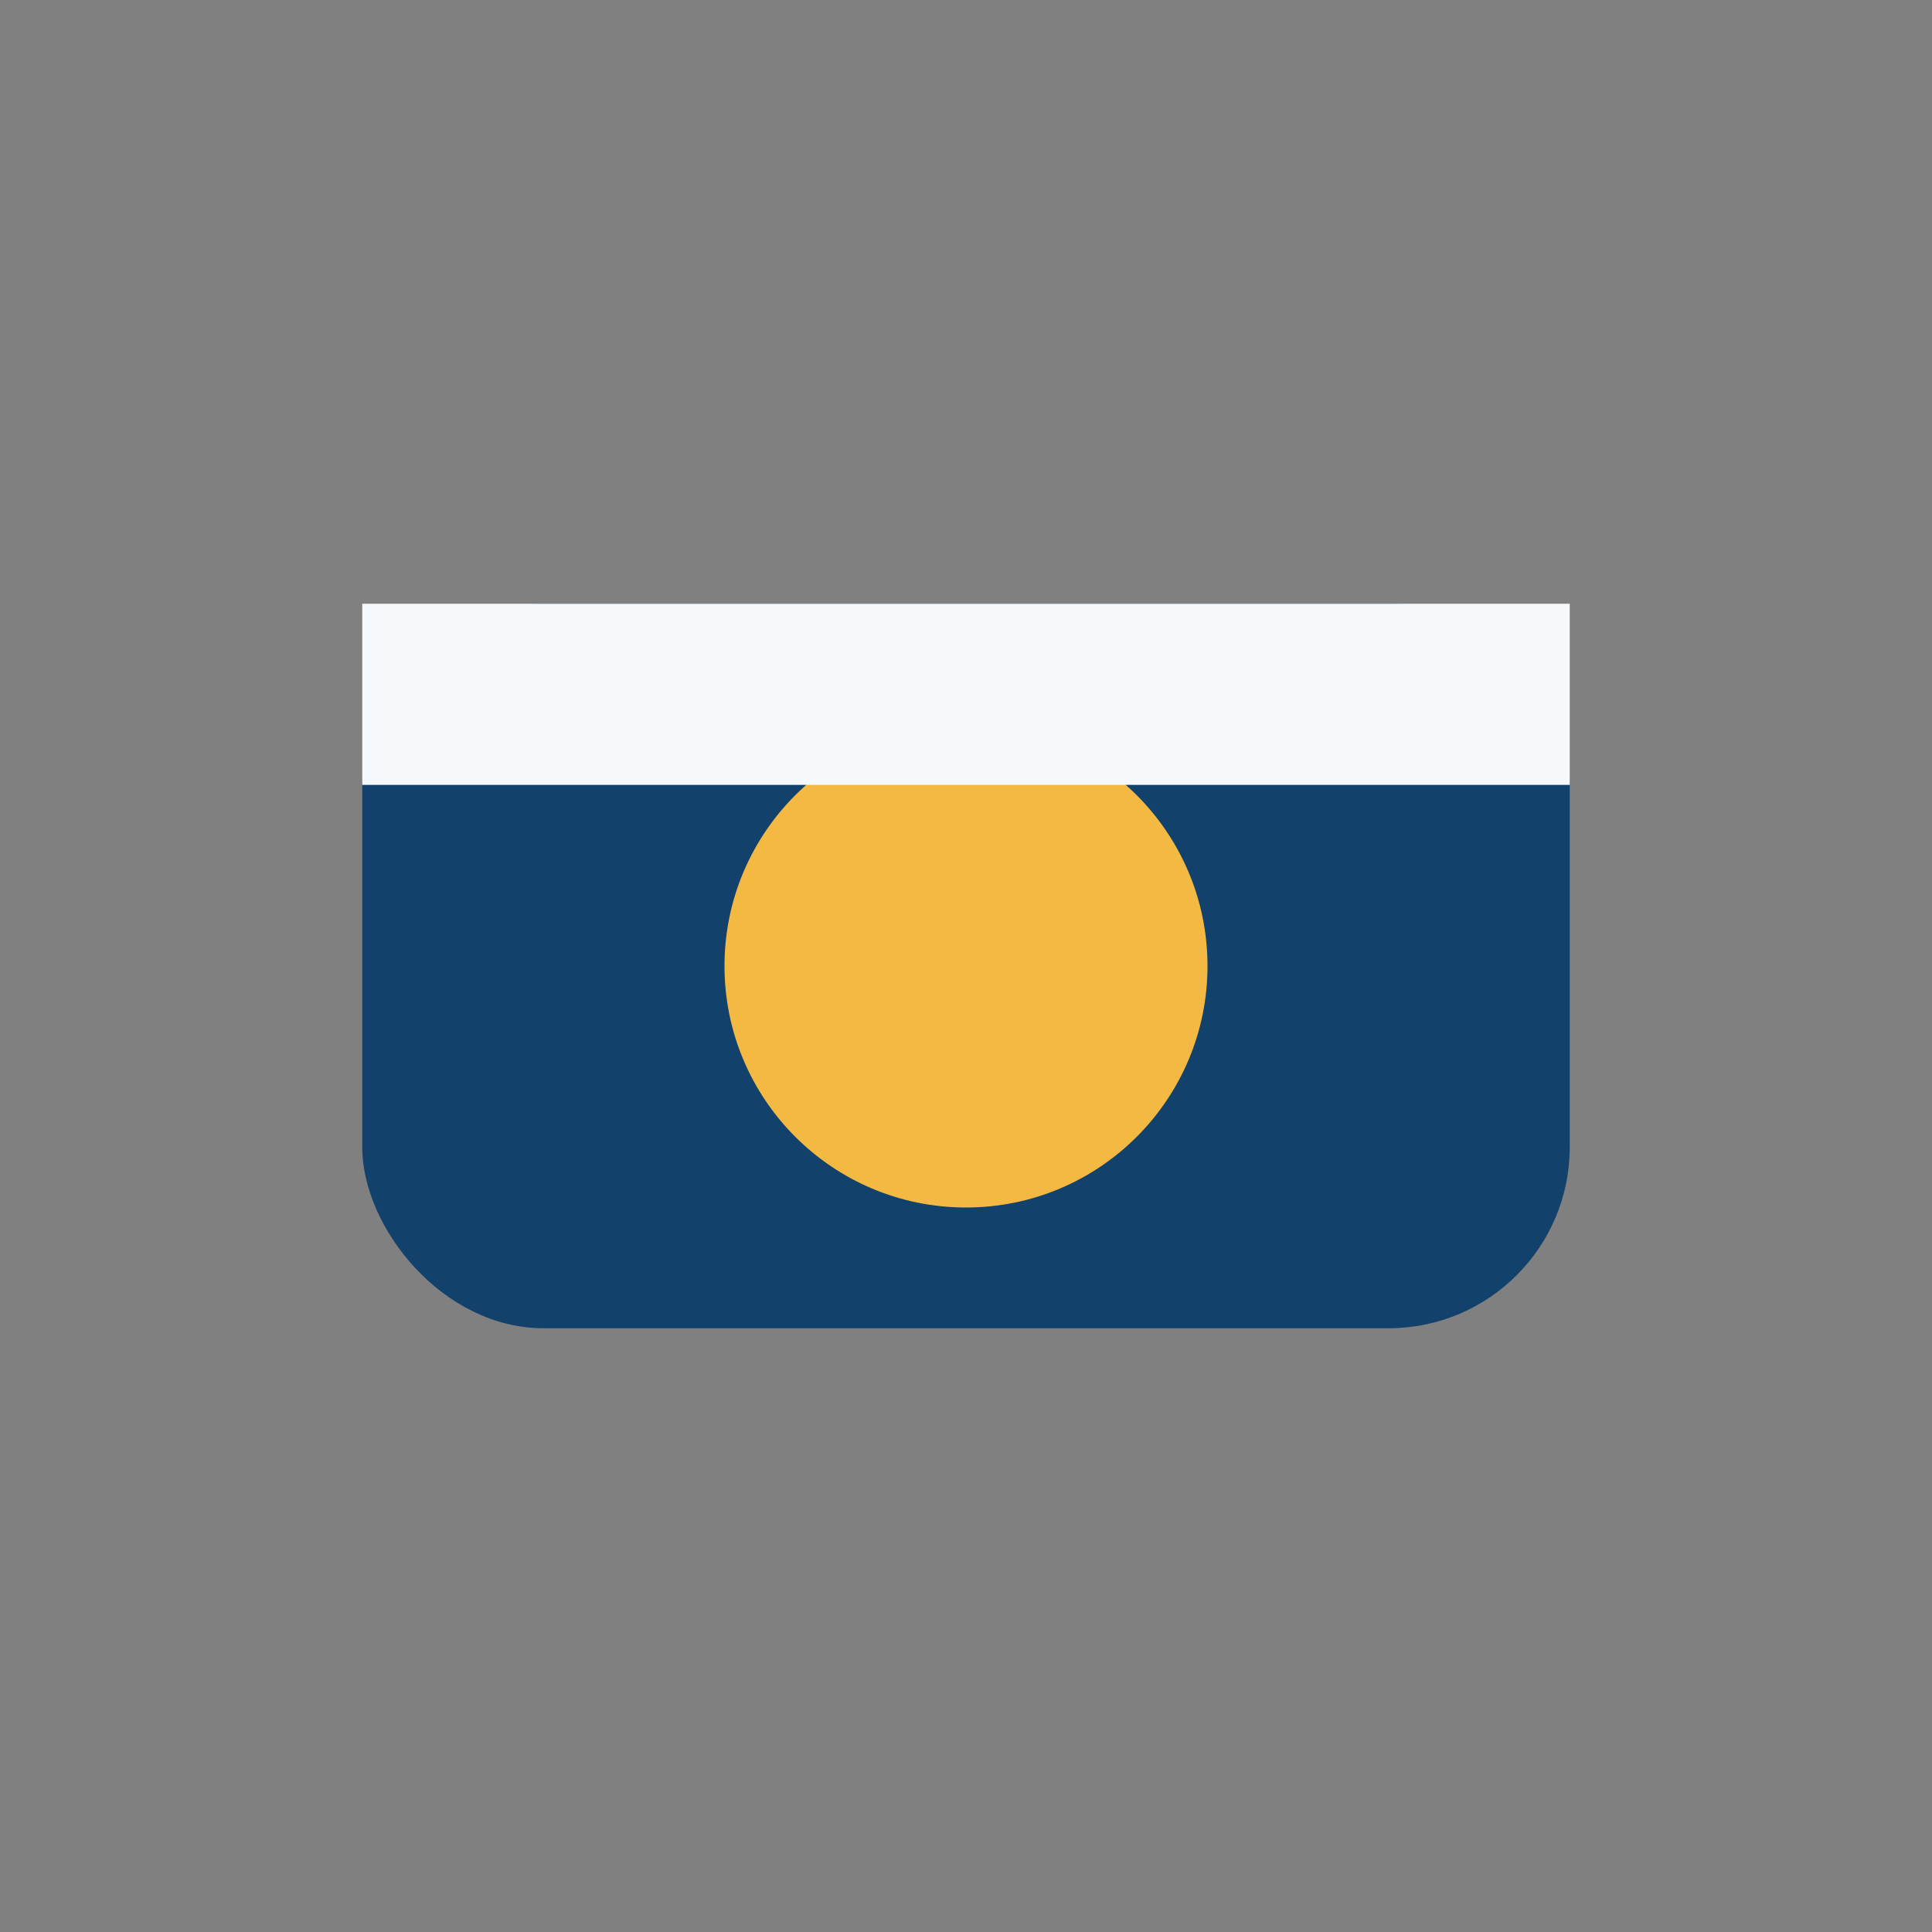
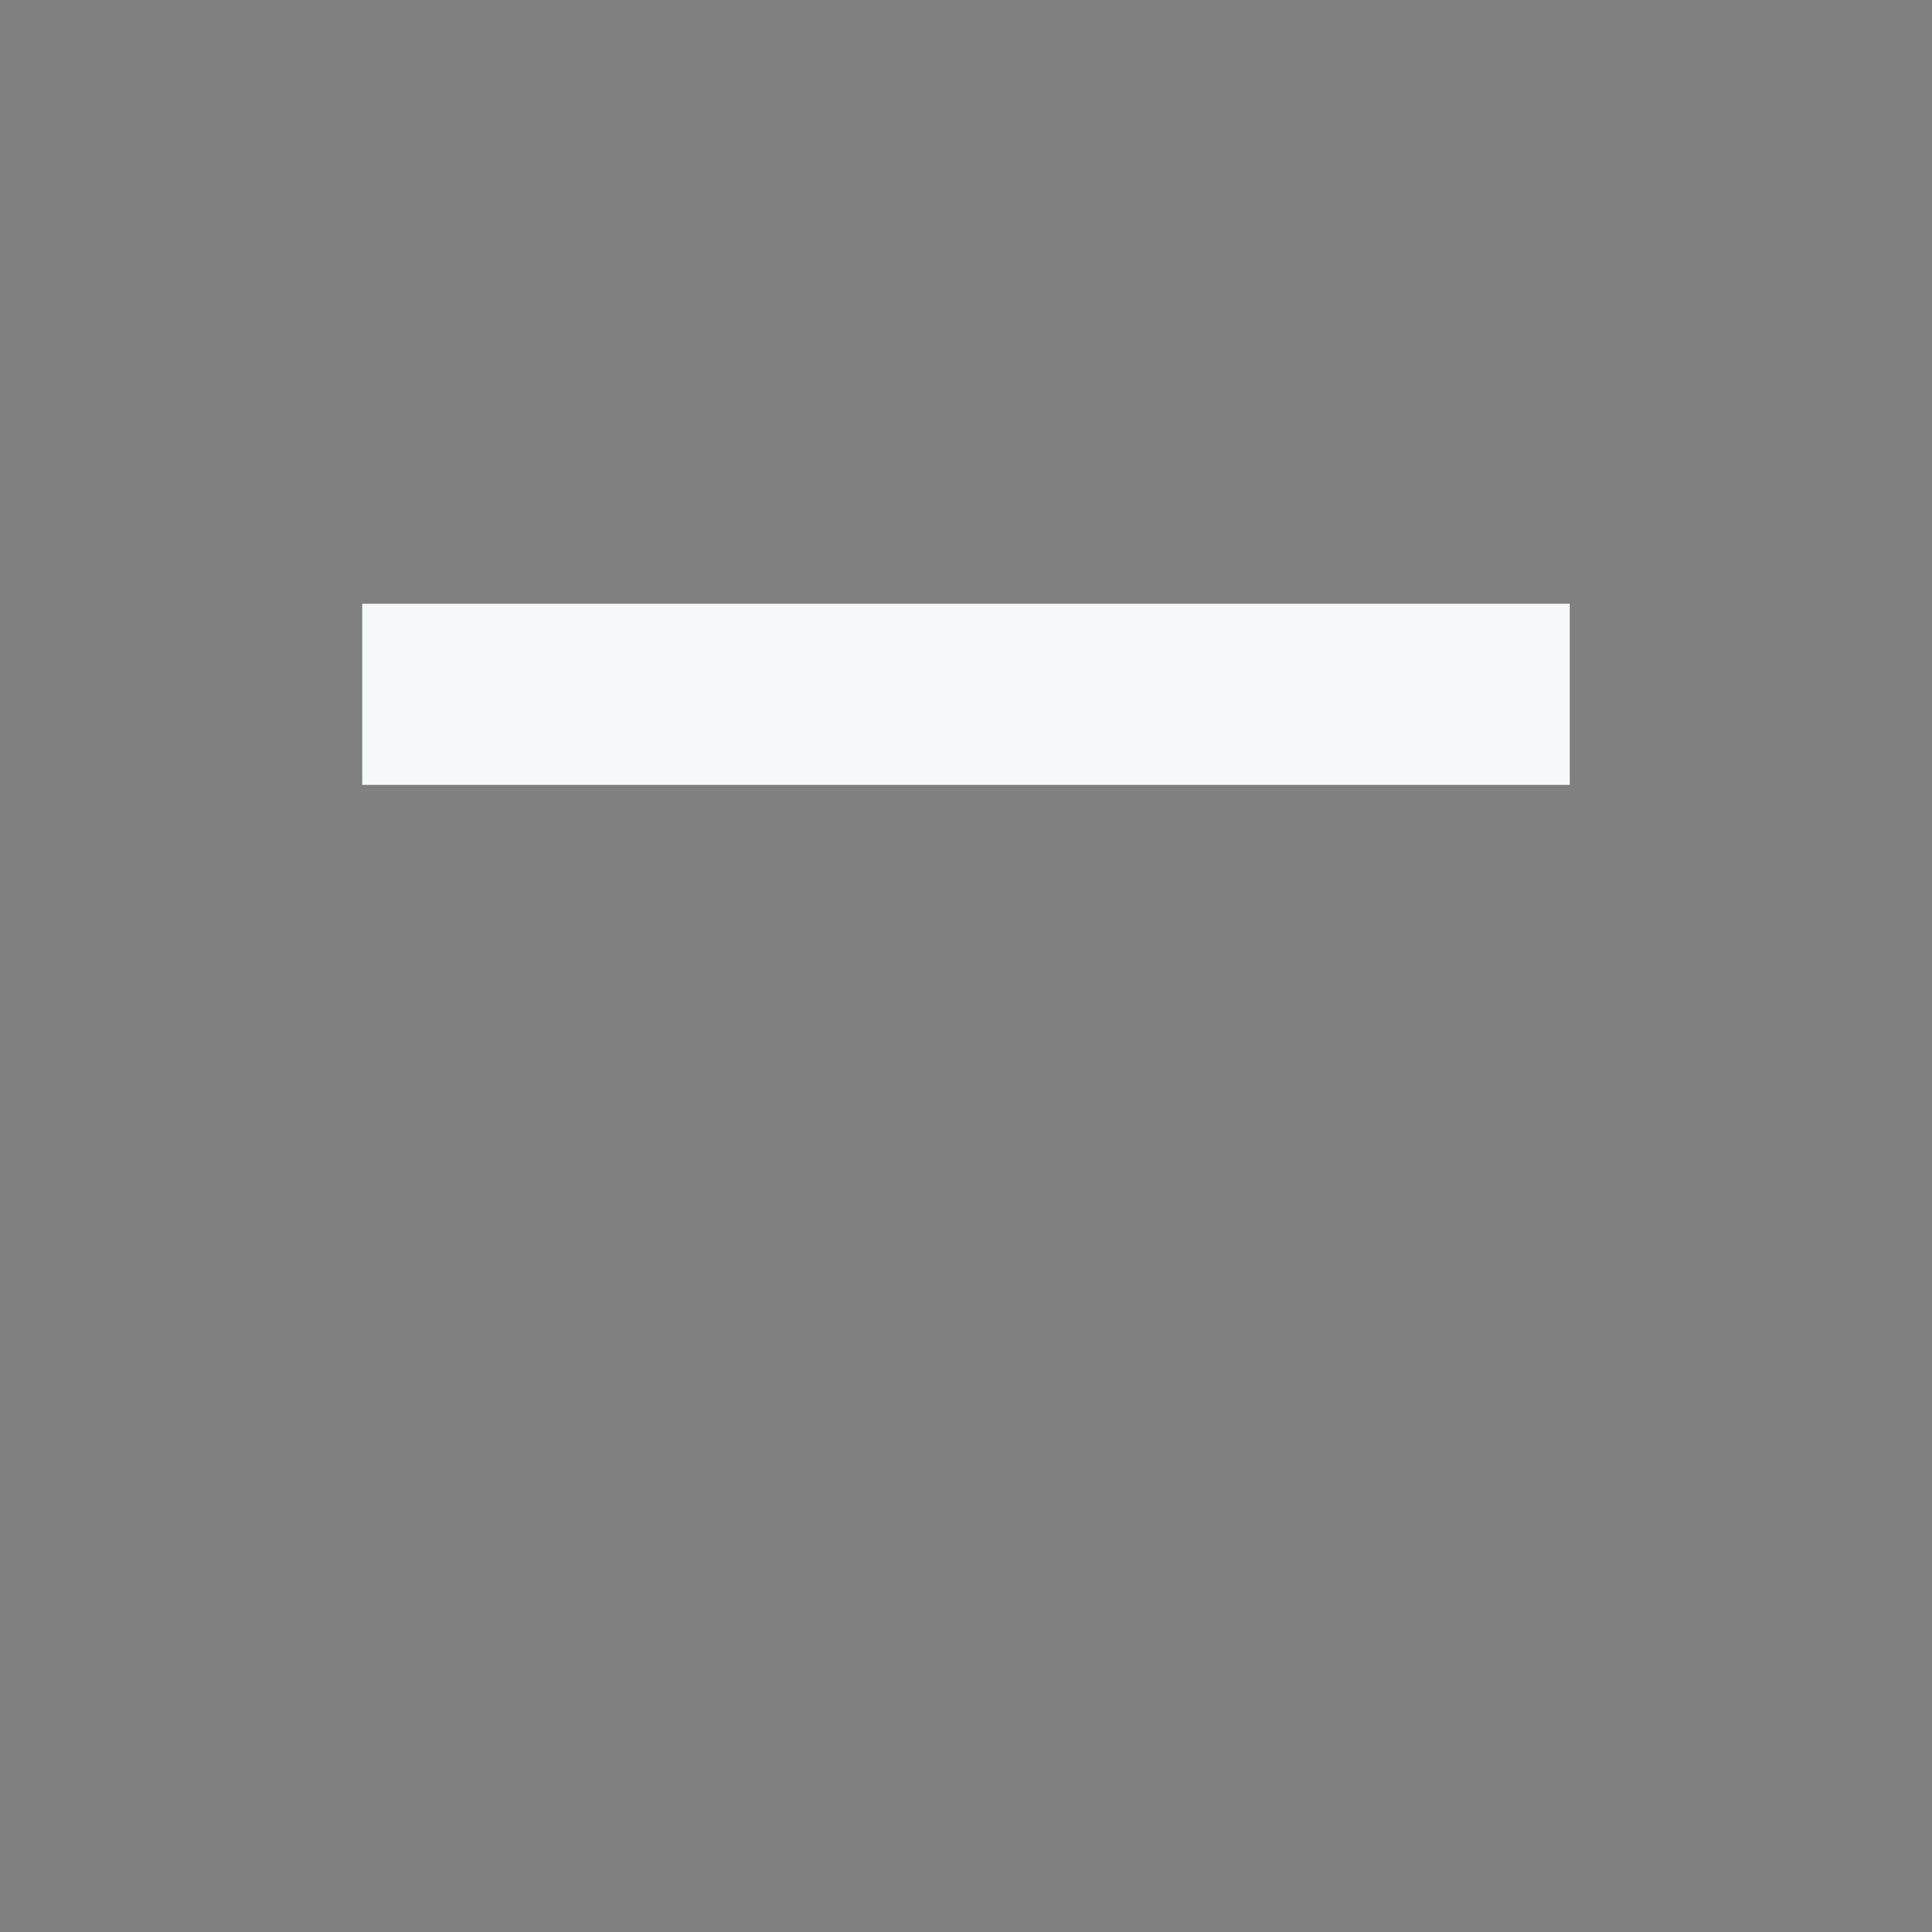
<svg xmlns="http://www.w3.org/2000/svg" width="32" height="32" viewBox="0 0 32 32">
  <rect x="0" y="0" width="32" height="32" fill="#808080" stroke="none" />
-   <rect x="6" y="10" width="20" height="12" rx="3" fill="#12426C" />
-   <circle cx="16" cy="16" r="4" fill="#F4B942" />
  <rect x="6" y="10" width="20" height="3" fill="#F6F9FB" />
</svg>